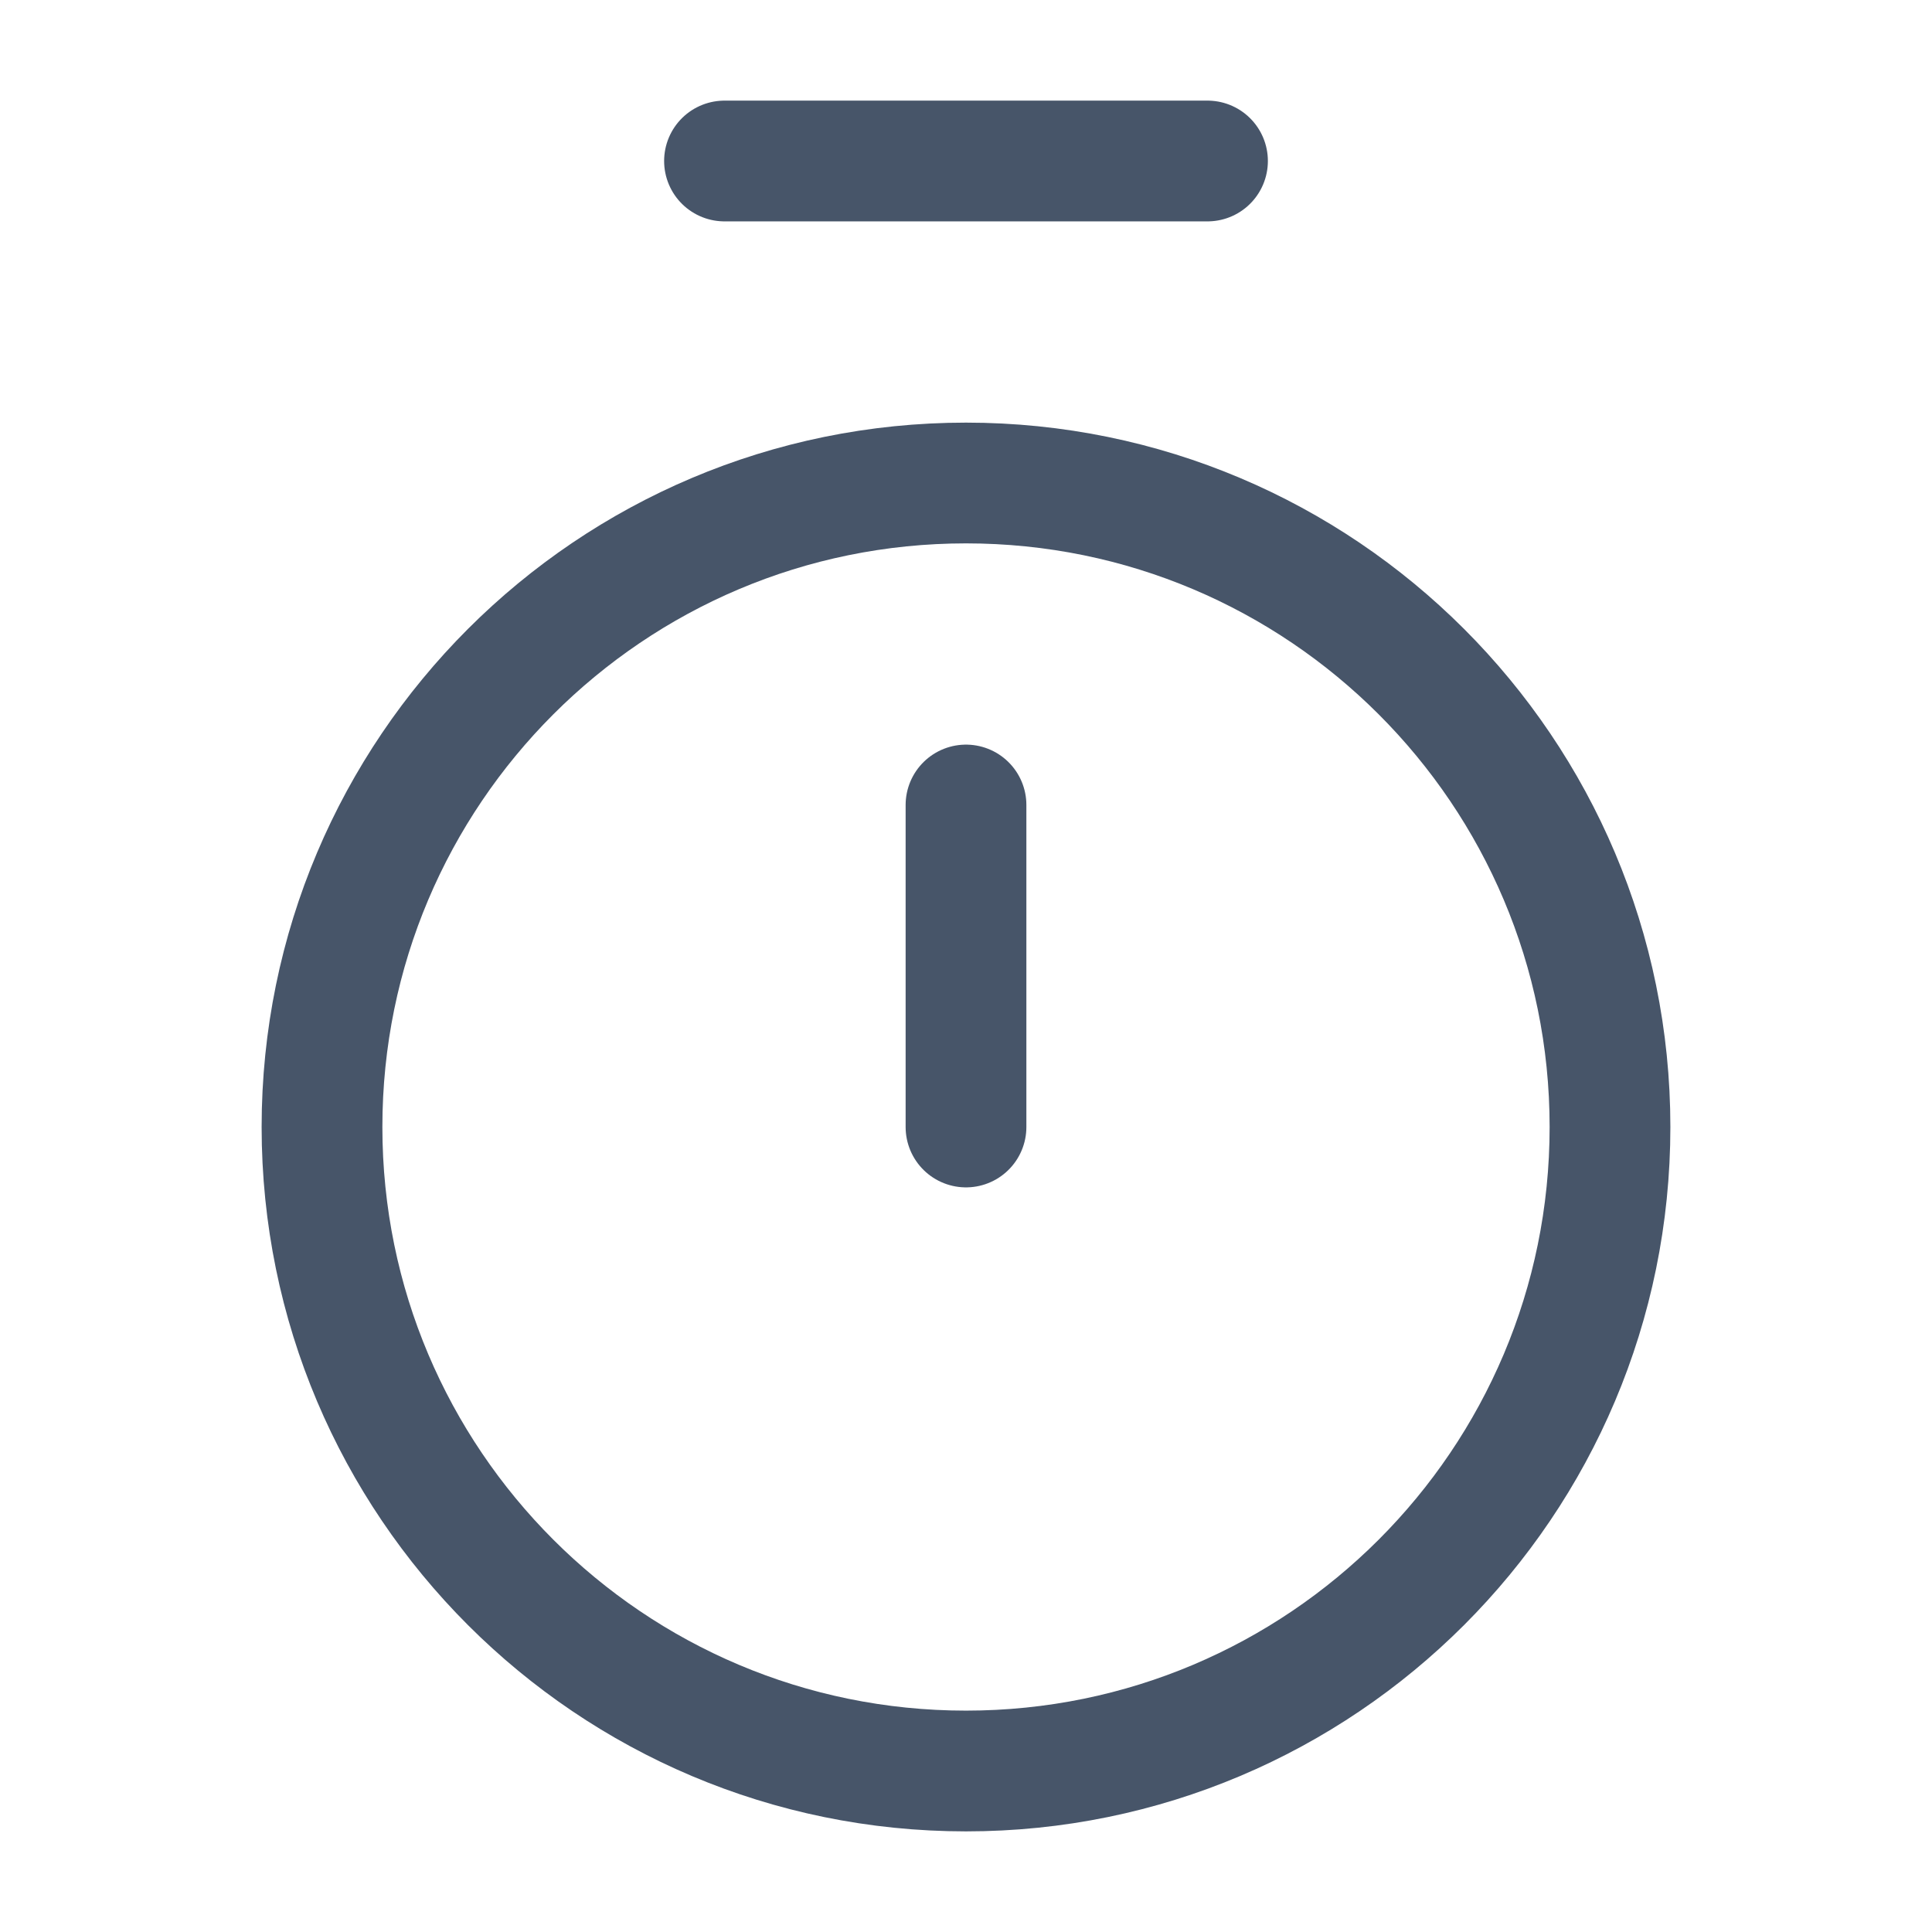
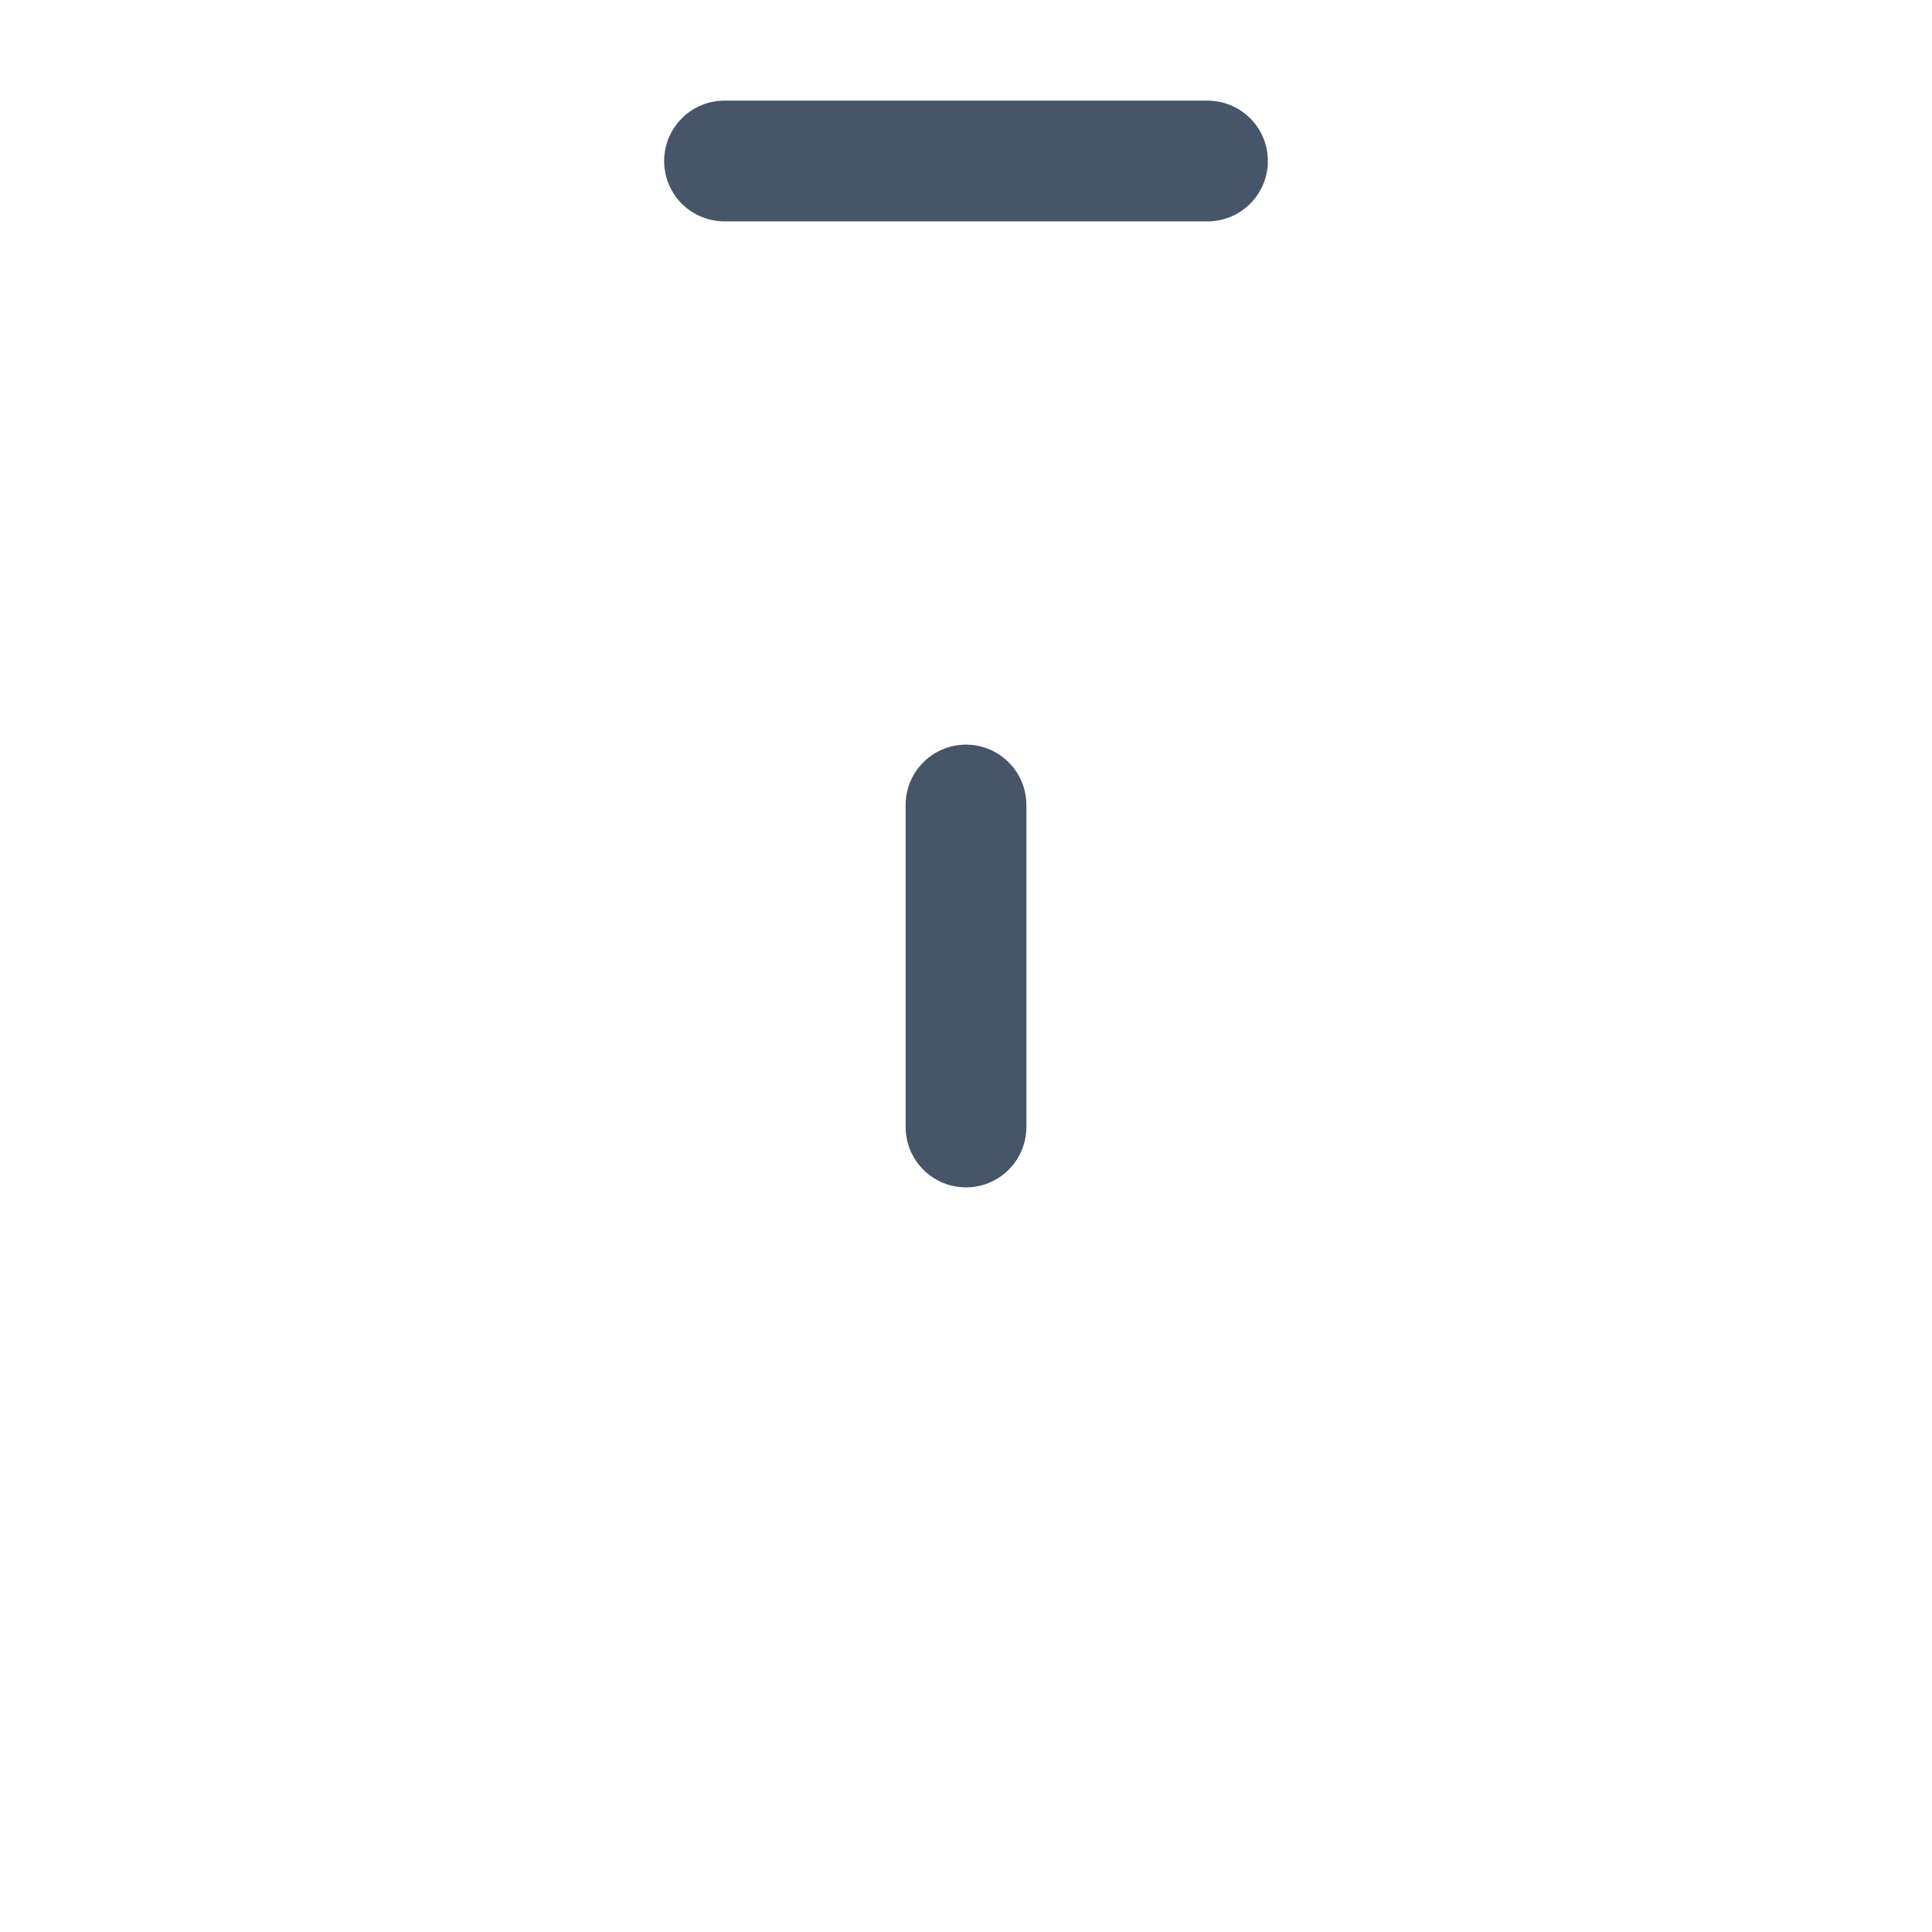
<svg xmlns="http://www.w3.org/2000/svg" width="24" height="24" viewBox="0 0 24 24" fill="none">
  <path d="M9 2H15" stroke="#475569" stroke-width="1.5" stroke-linecap="round" stroke-linejoin="round" />
  <path d="M12 10V14" stroke="#475569" stroke-width="1.5" stroke-linecap="round" stroke-linejoin="round" />
-   <path d="M12 22C16.418 22 20 18.418 20 14C20 9.582 16.418 6 12 6C7.582 6 4 9.582 4 14C4 18.418 7.582 22 12 22Z" stroke="#475569" stroke-width="1.5" stroke-linecap="round" stroke-linejoin="round" />
</svg>